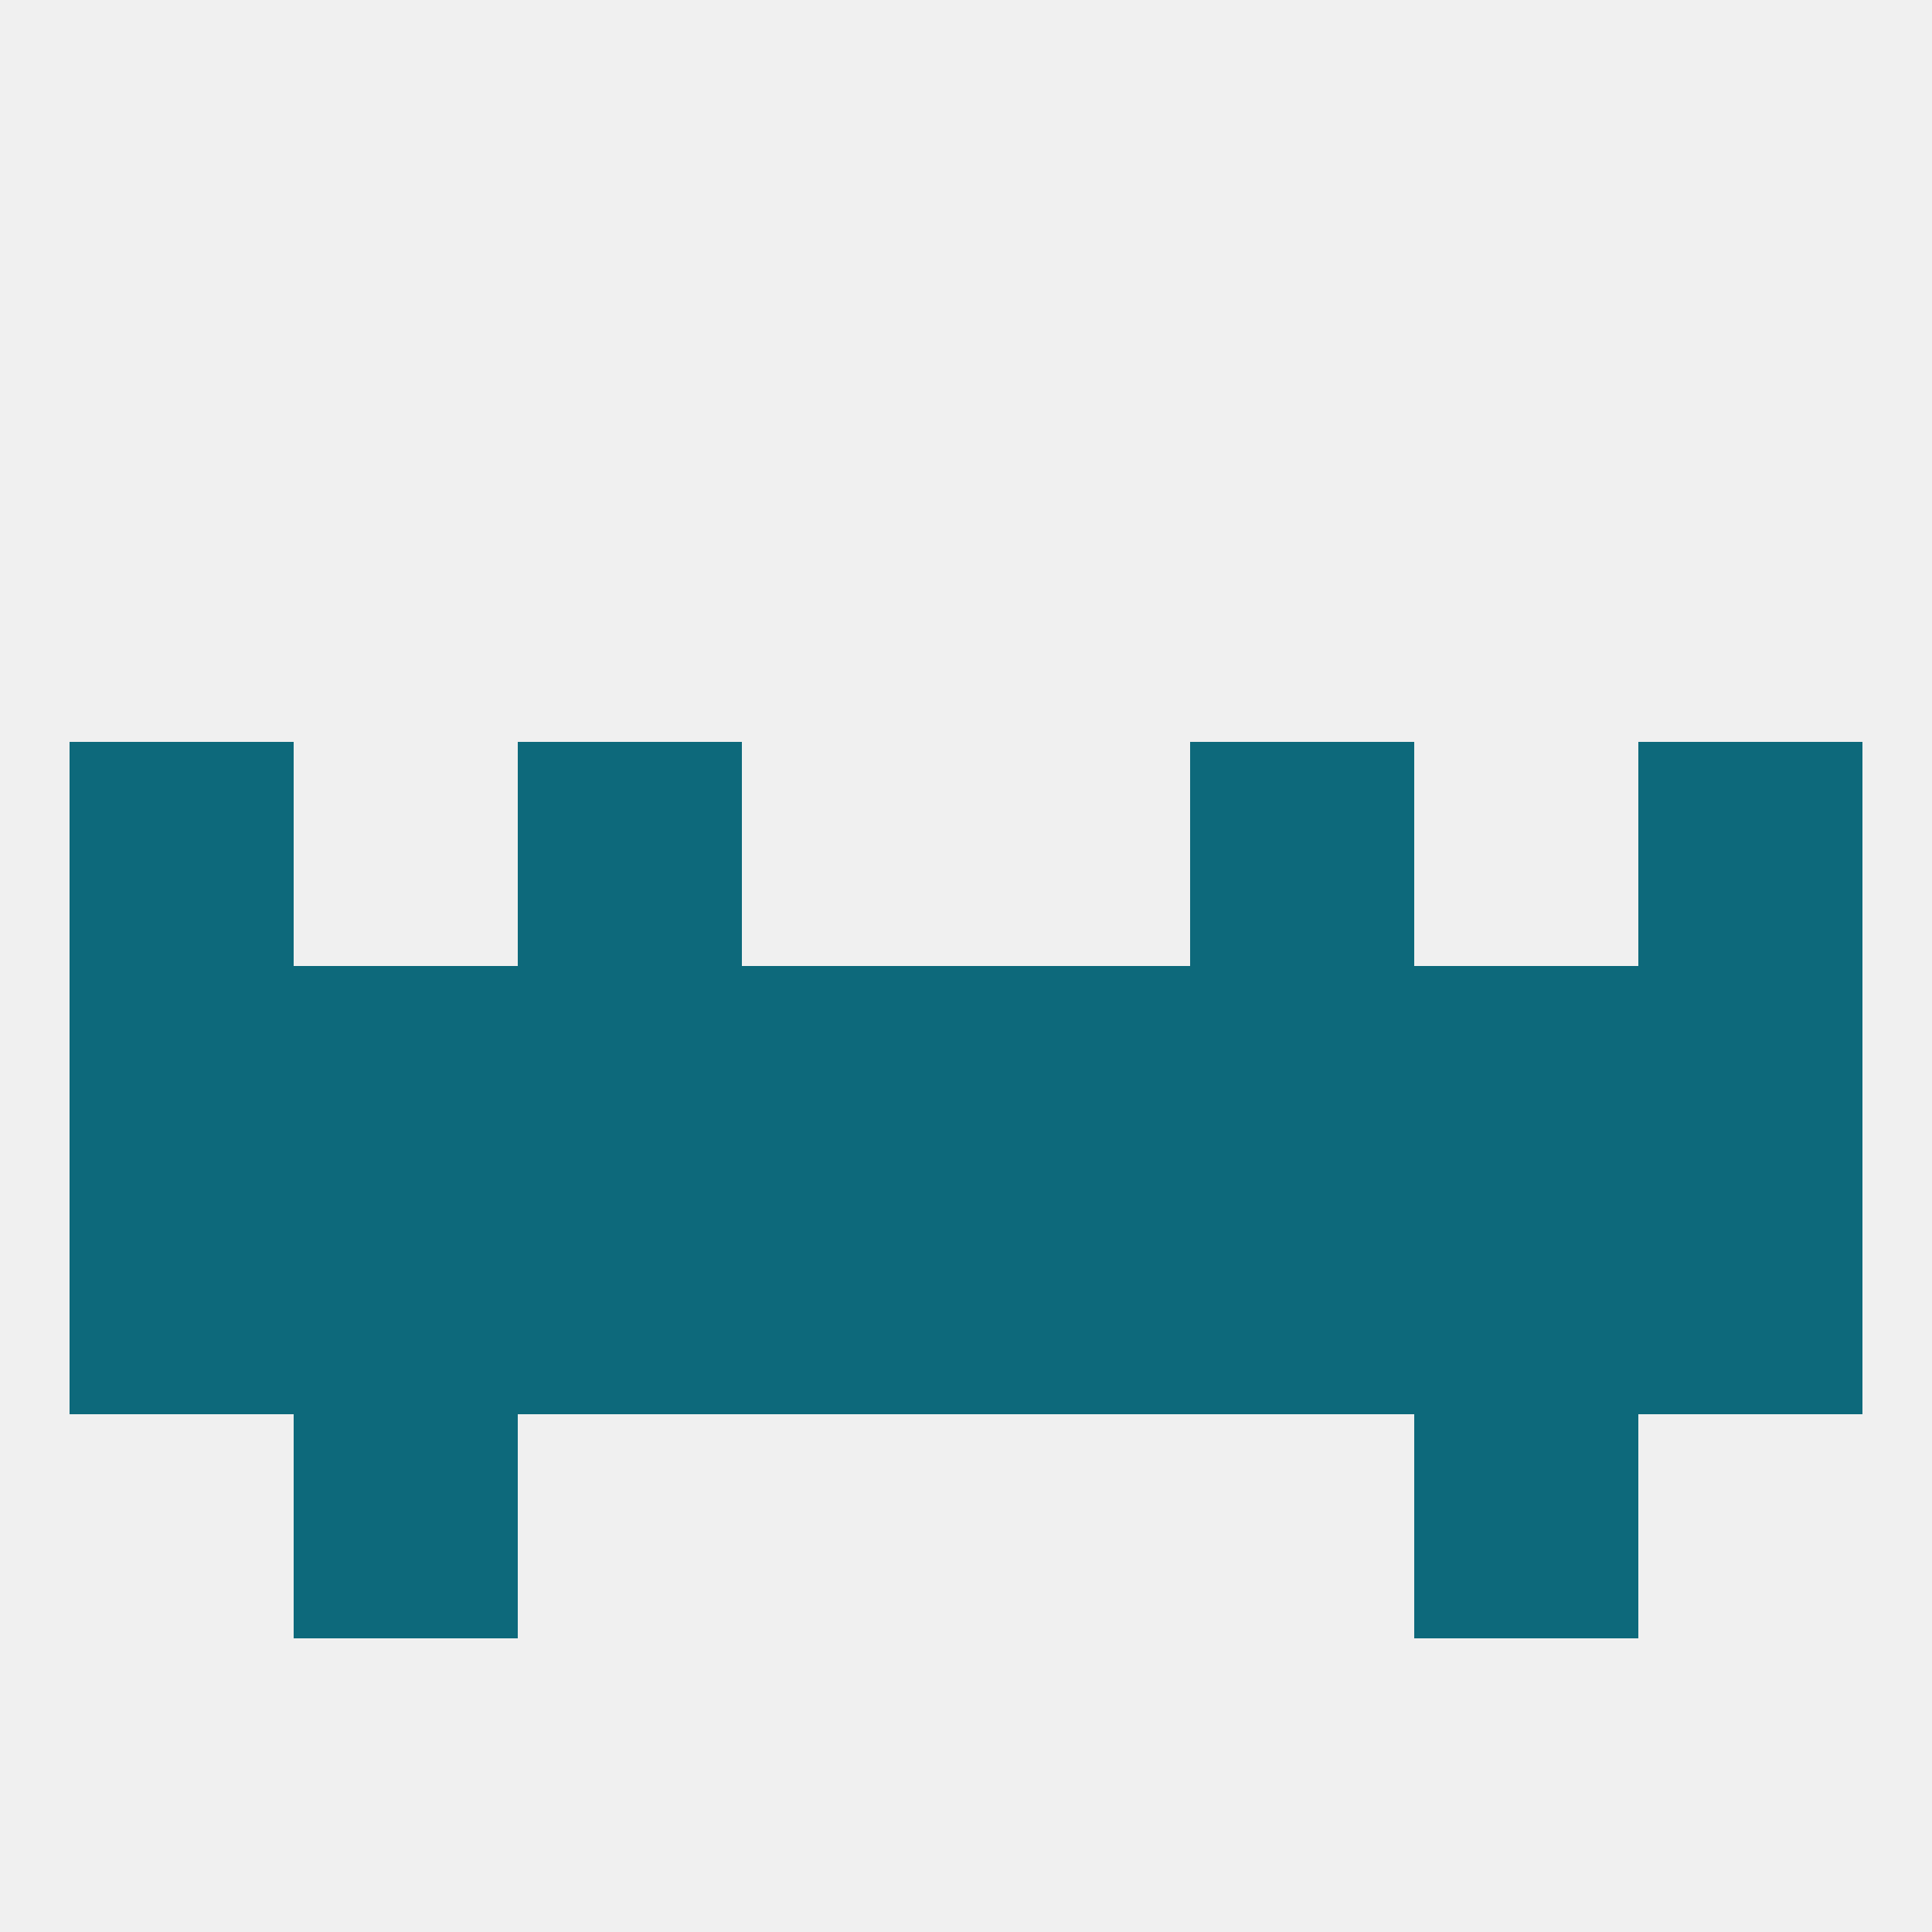
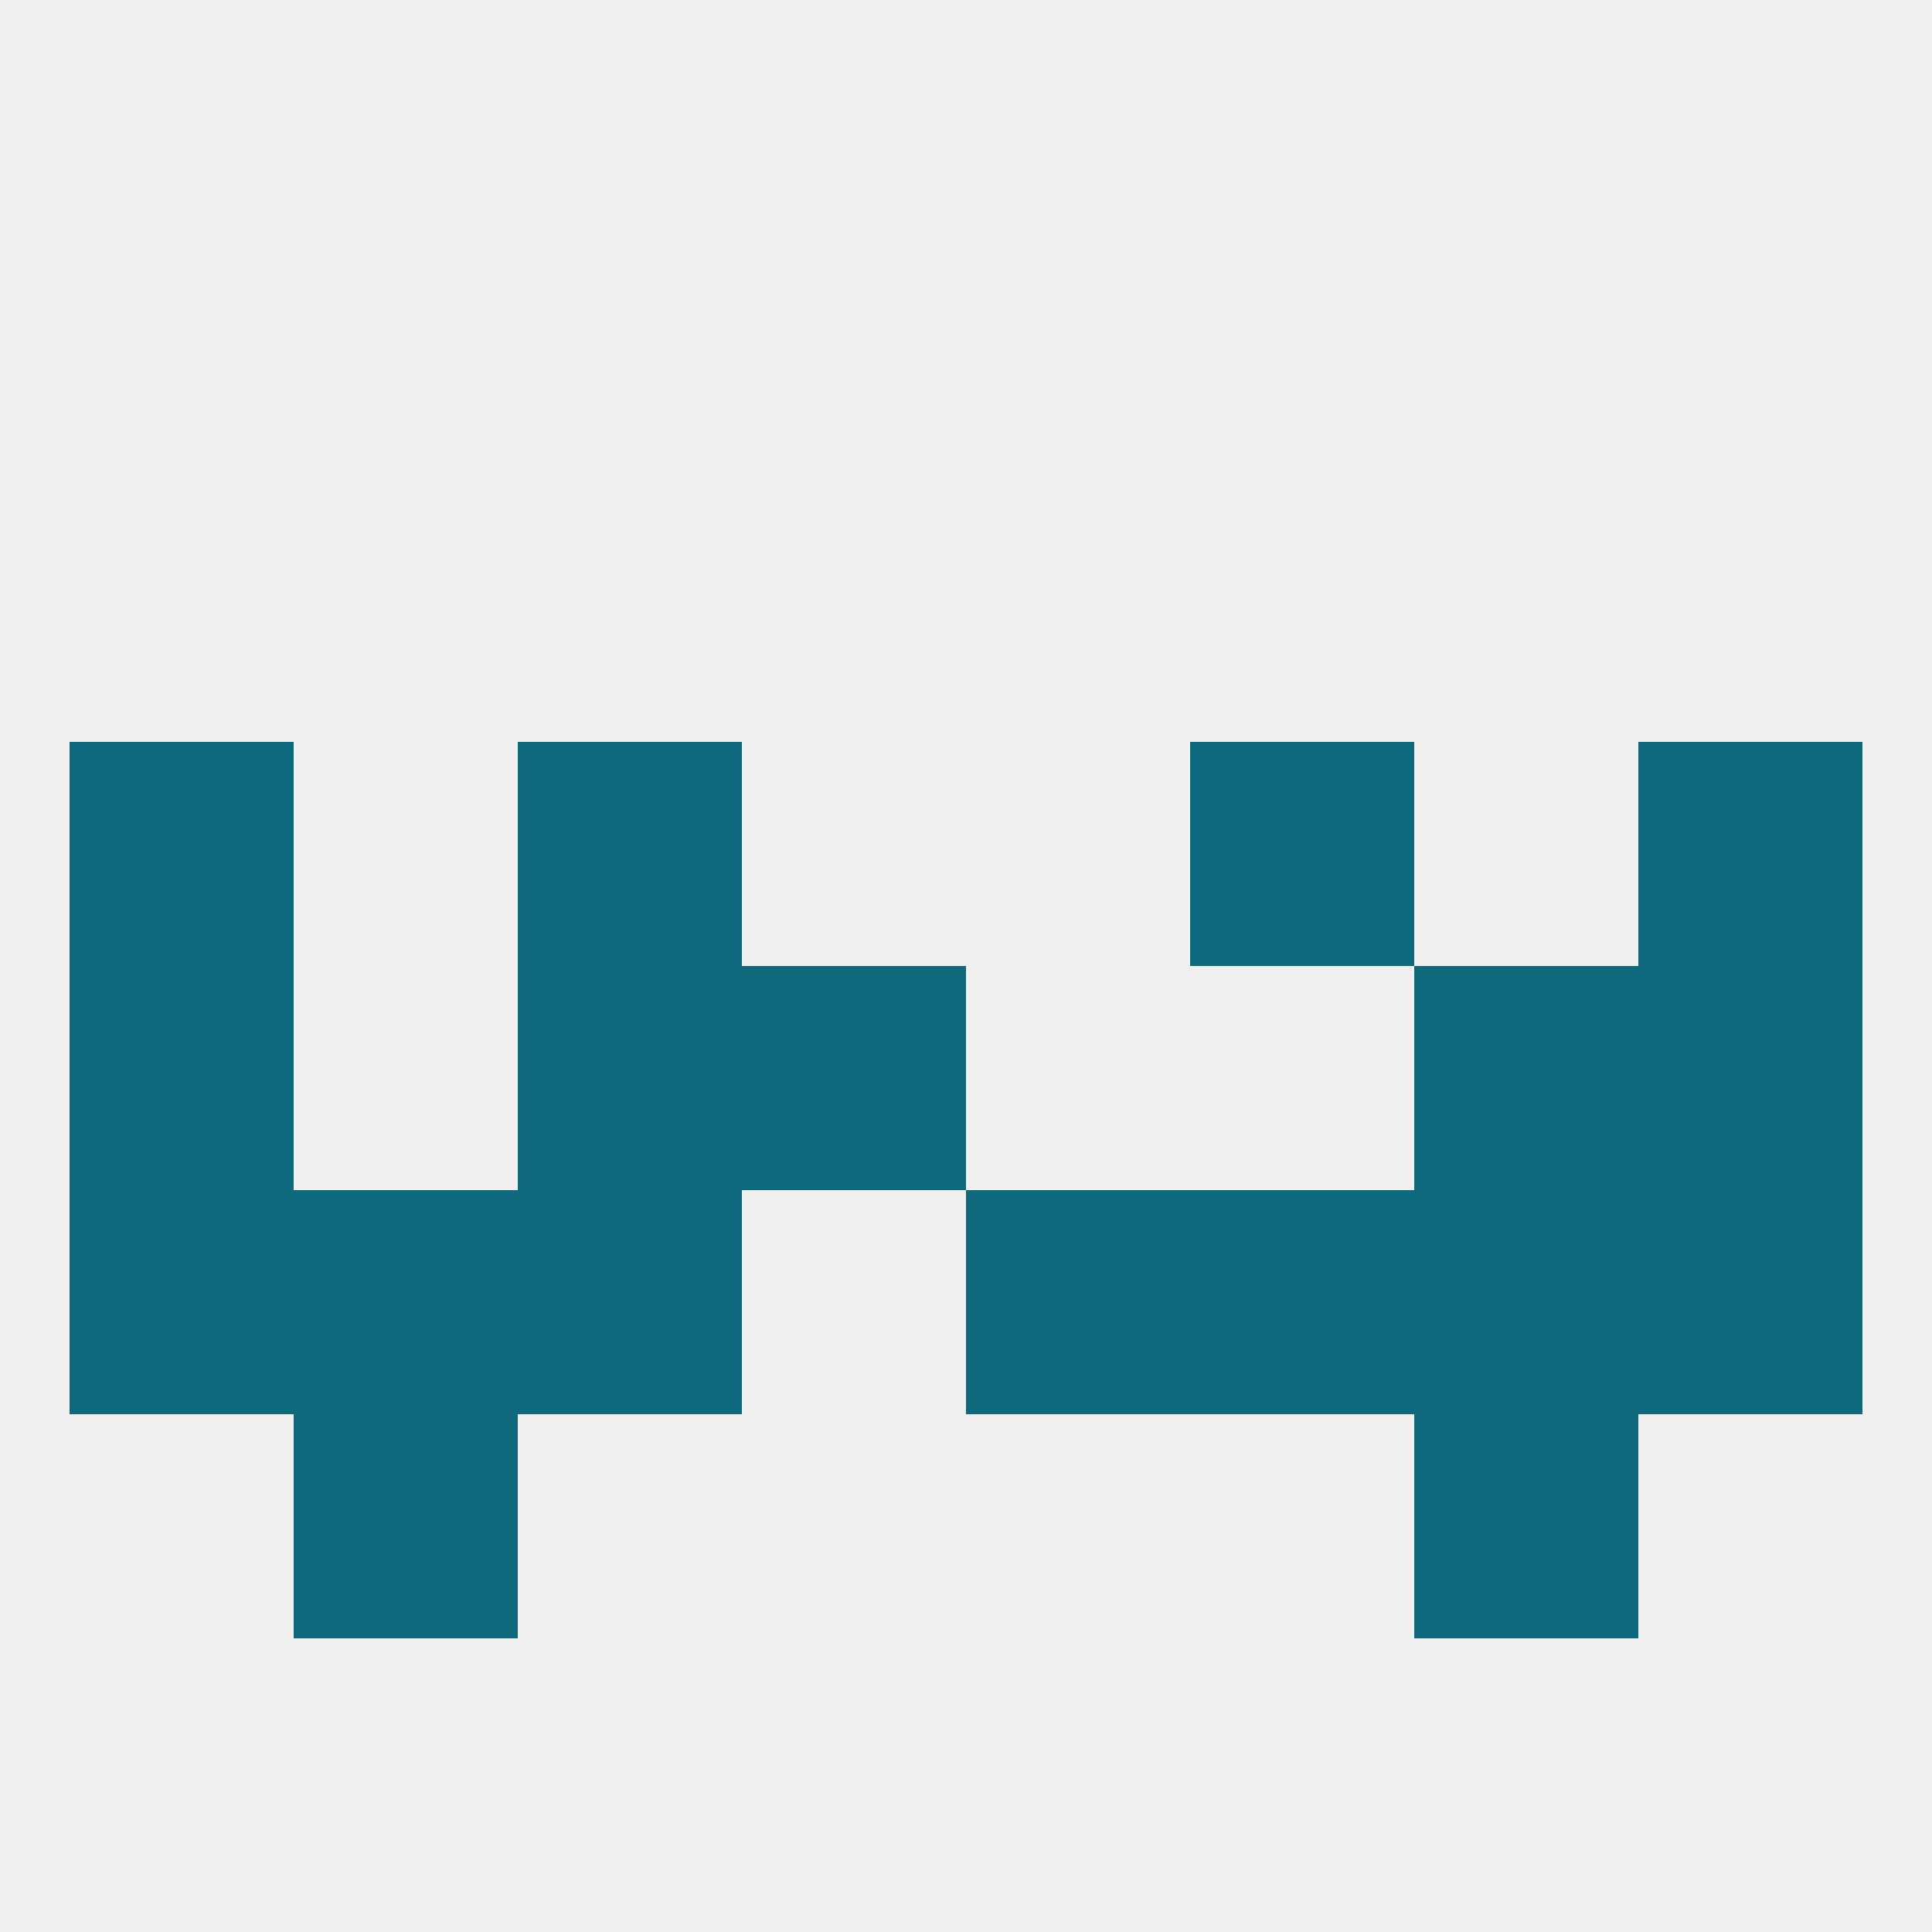
<svg xmlns="http://www.w3.org/2000/svg" version="1.1" baseprofile="full" width="250" height="250" viewBox="0 0 250 250">
  <rect width="100%" height="100%" fill="rgba(240,240,240,255)" />
  <rect x="9" y="96" width="29" height="29" fill="rgba(13,105,123,255)" />
  <rect x="212" y="96" width="29" height="29" fill="rgba(13,105,123,255)" />
  <rect x="67" y="96" width="29" height="29" fill="rgba(13,105,123,255)" />
  <rect x="154" y="96" width="29" height="29" fill="rgba(13,105,123,255)" />
-   <rect x="96" y="154" width="29" height="29" fill="rgba(13,105,123,255)" />
  <rect x="125" y="154" width="29" height="29" fill="rgba(13,105,123,255)" />
  <rect x="67" y="154" width="29" height="29" fill="rgba(13,105,123,255)" />
  <rect x="154" y="154" width="29" height="29" fill="rgba(13,105,123,255)" />
  <rect x="38" y="154" width="29" height="29" fill="rgba(13,105,123,255)" />
  <rect x="183" y="154" width="29" height="29" fill="rgba(13,105,123,255)" />
  <rect x="9" y="154" width="29" height="29" fill="rgba(13,105,123,255)" />
  <rect x="212" y="154" width="29" height="29" fill="rgba(13,105,123,255)" />
  <rect x="38" y="183" width="29" height="29" fill="rgba(13,105,123,255)" />
  <rect x="183" y="183" width="29" height="29" fill="rgba(13,105,123,255)" />
  <rect x="67" y="125" width="29" height="29" fill="rgba(13,105,123,255)" />
  <rect x="9" y="125" width="29" height="29" fill="rgba(13,105,123,255)" />
  <rect x="183" y="125" width="29" height="29" fill="rgba(13,105,123,255)" />
-   <rect x="125" y="125" width="29" height="29" fill="rgba(13,105,123,255)" />
-   <rect x="154" y="125" width="29" height="29" fill="rgba(13,105,123,255)" />
  <rect x="212" y="125" width="29" height="29" fill="rgba(13,105,123,255)" />
-   <rect x="38" y="125" width="29" height="29" fill="rgba(13,105,123,255)" />
  <rect x="96" y="125" width="29" height="29" fill="rgba(13,105,123,255)" />
</svg>